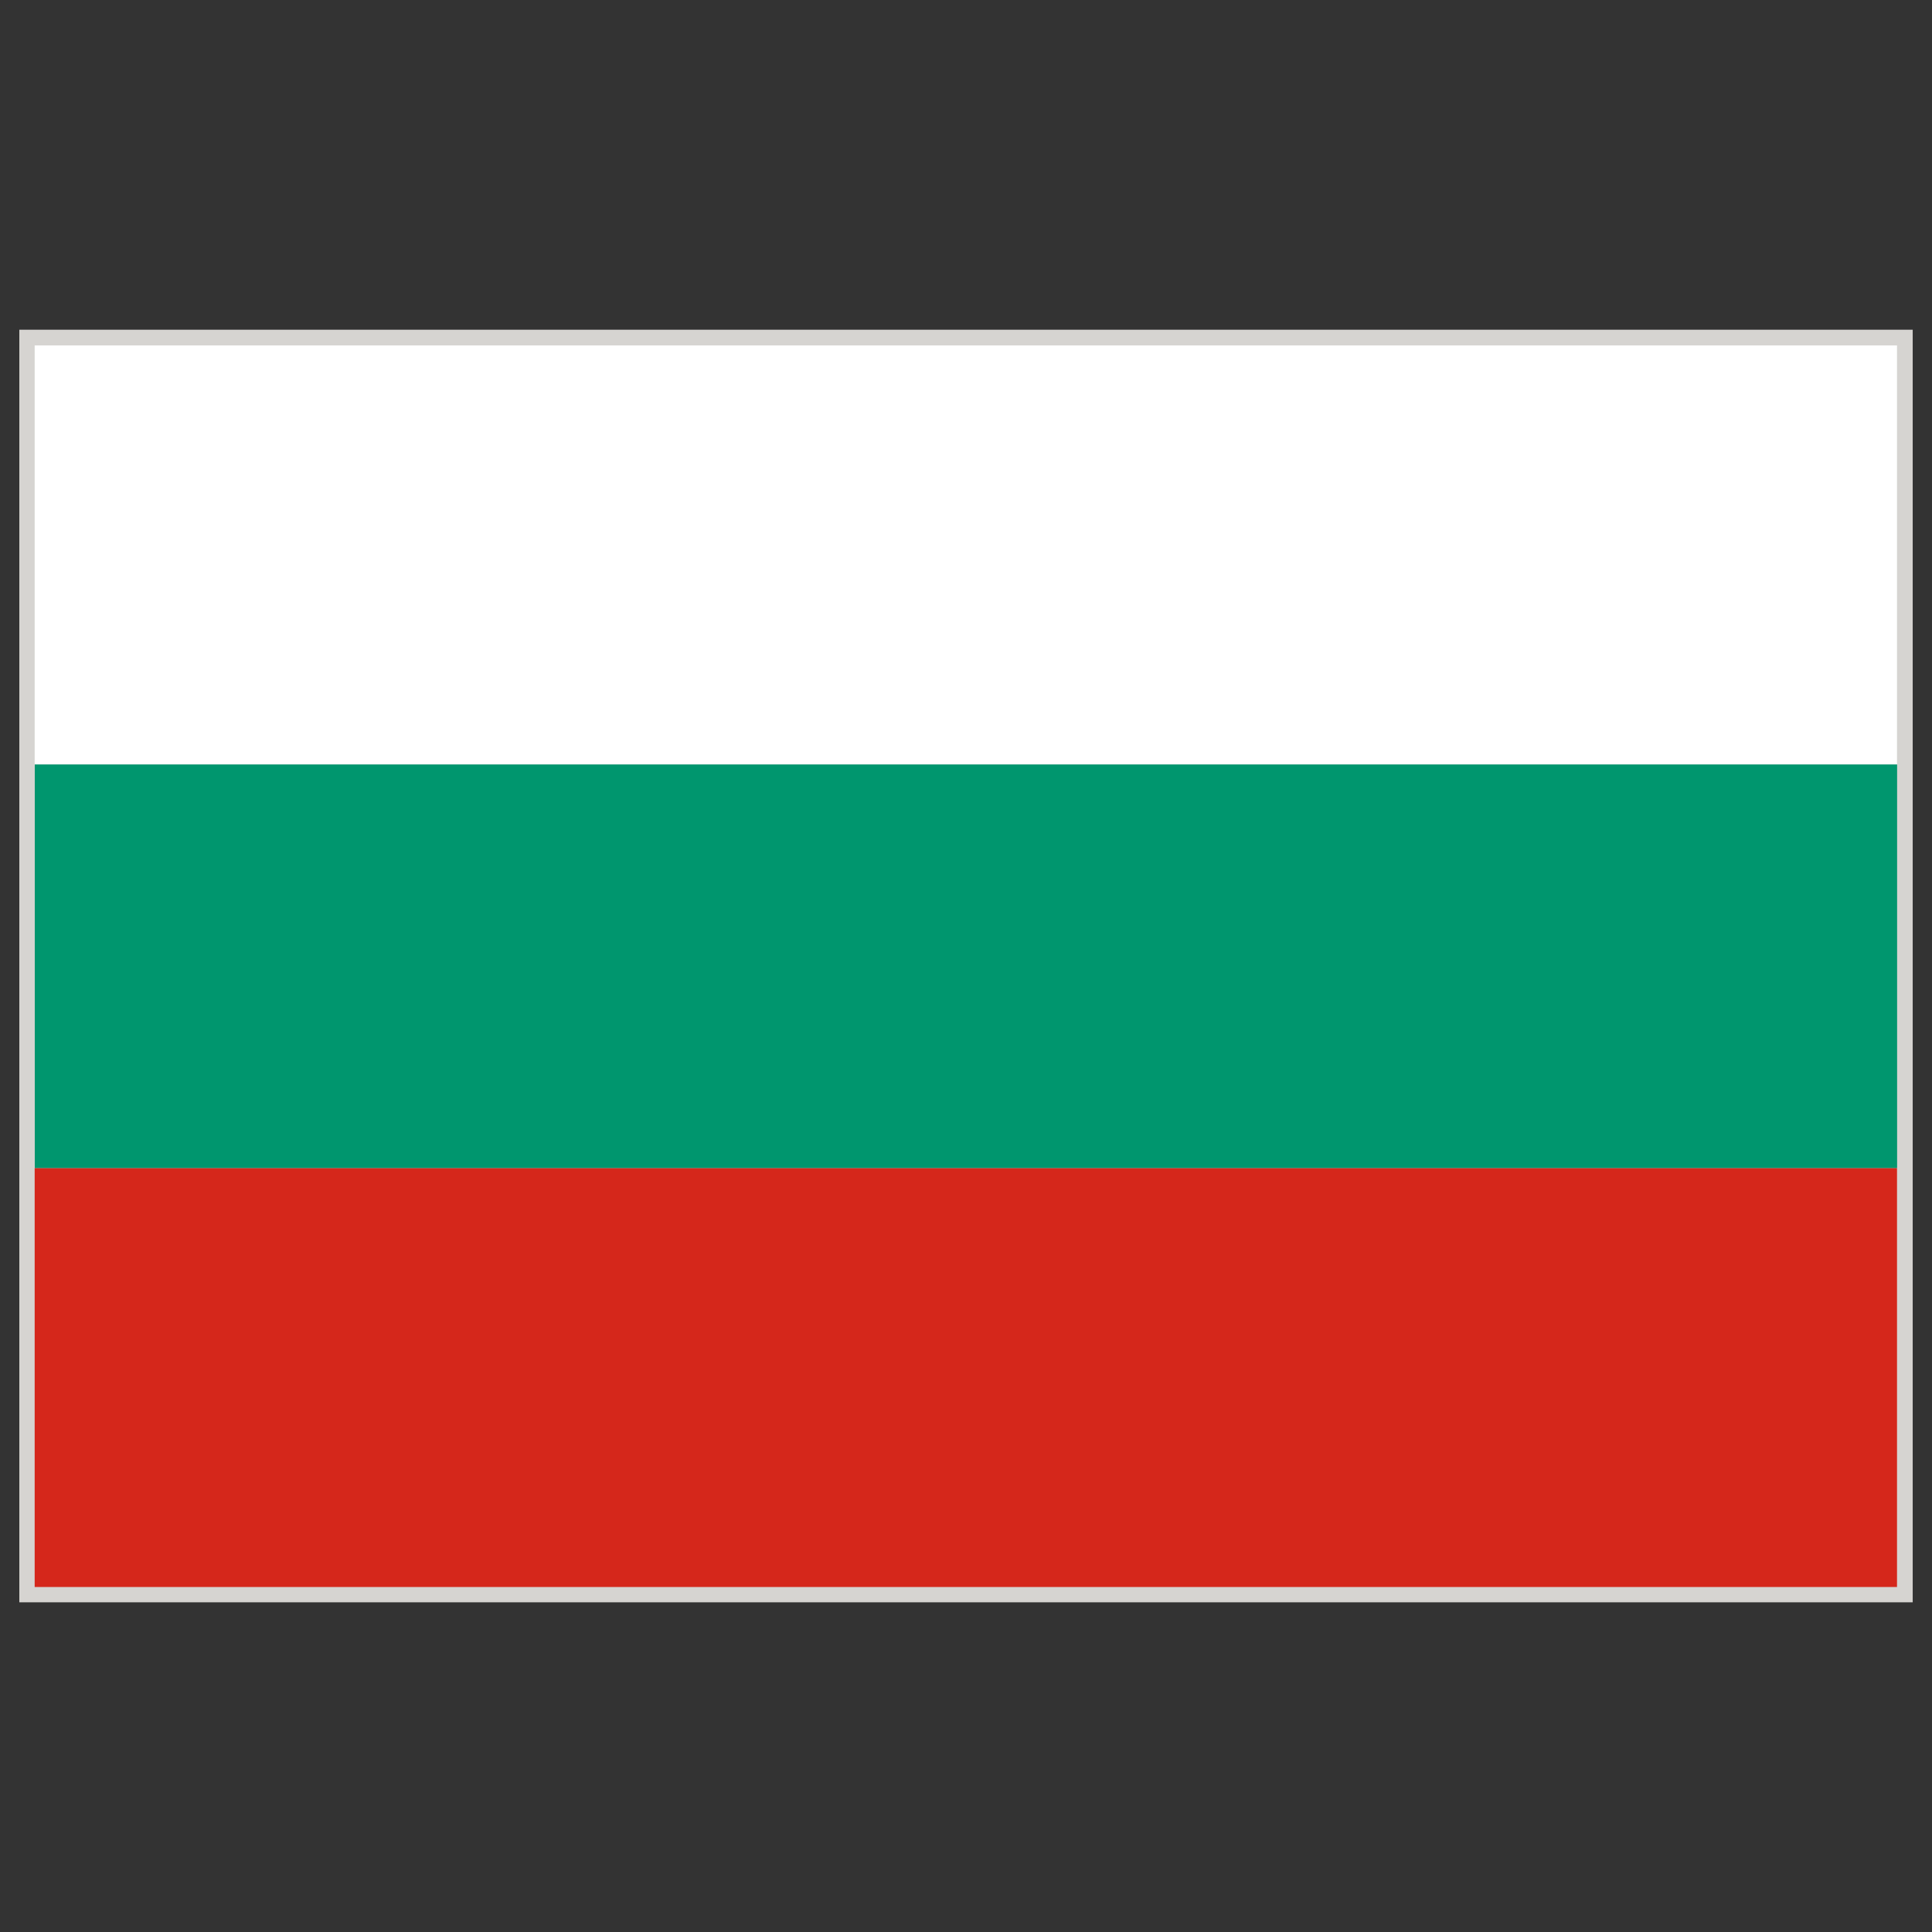
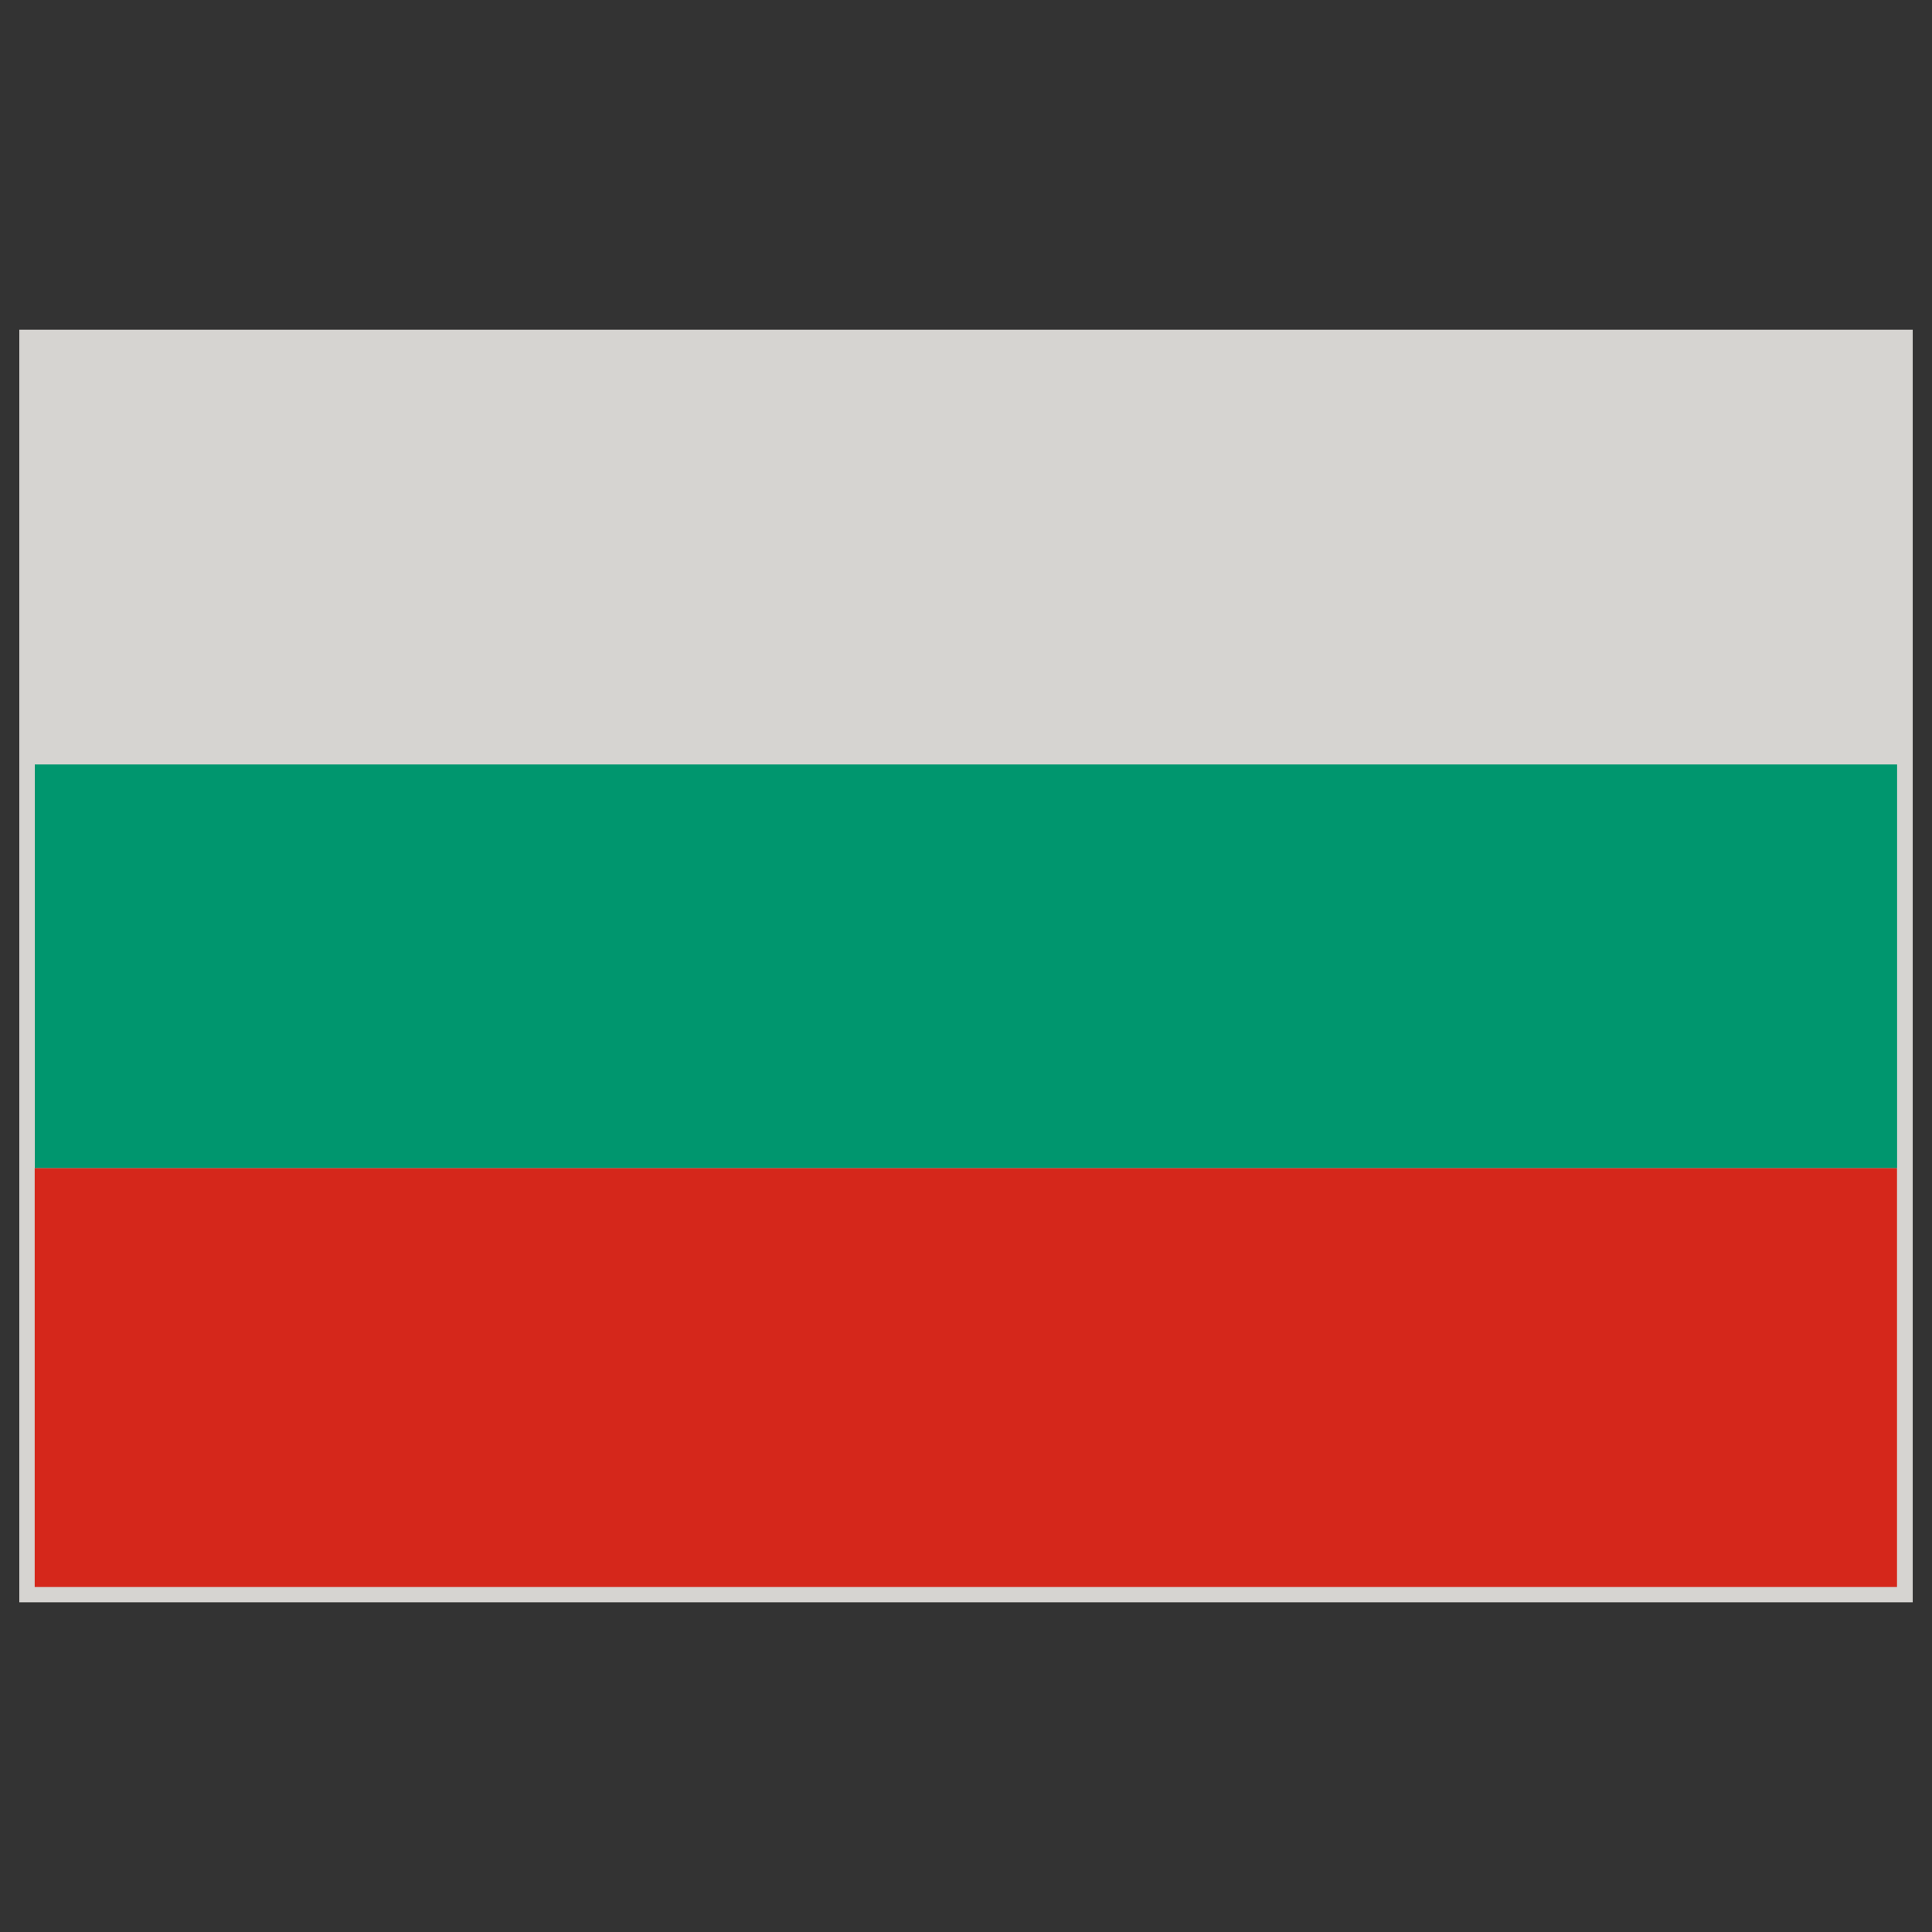
<svg xmlns="http://www.w3.org/2000/svg" id="Warstwa_1" height="283.46" viewBox="0 0 283.46 283.46" width="283.46">
  <rect x="0" y="0" width="283.46" height="283.46" fill="#333333" stroke="none" />
  <g>
    <path d="m2.835 48.376h277.794v186.712h-277.794z" fill="#d6d4d1" />
    <g>
-       <path d="m5.087 50.678h273.238v61.477h-273.238z" fill="#fff" />
      <path d="m5.087 171.365h273.238v61.478h-273.238z" fill="#d5271b" />
-       <path d="m5.103 112.163h273.237v59.202h-273.237z" fill="#00966e" />
+       <path d="m5.103 112.163h273.237v59.202h-273.237" fill="#00966e" />
    </g>
  </g>
</svg>